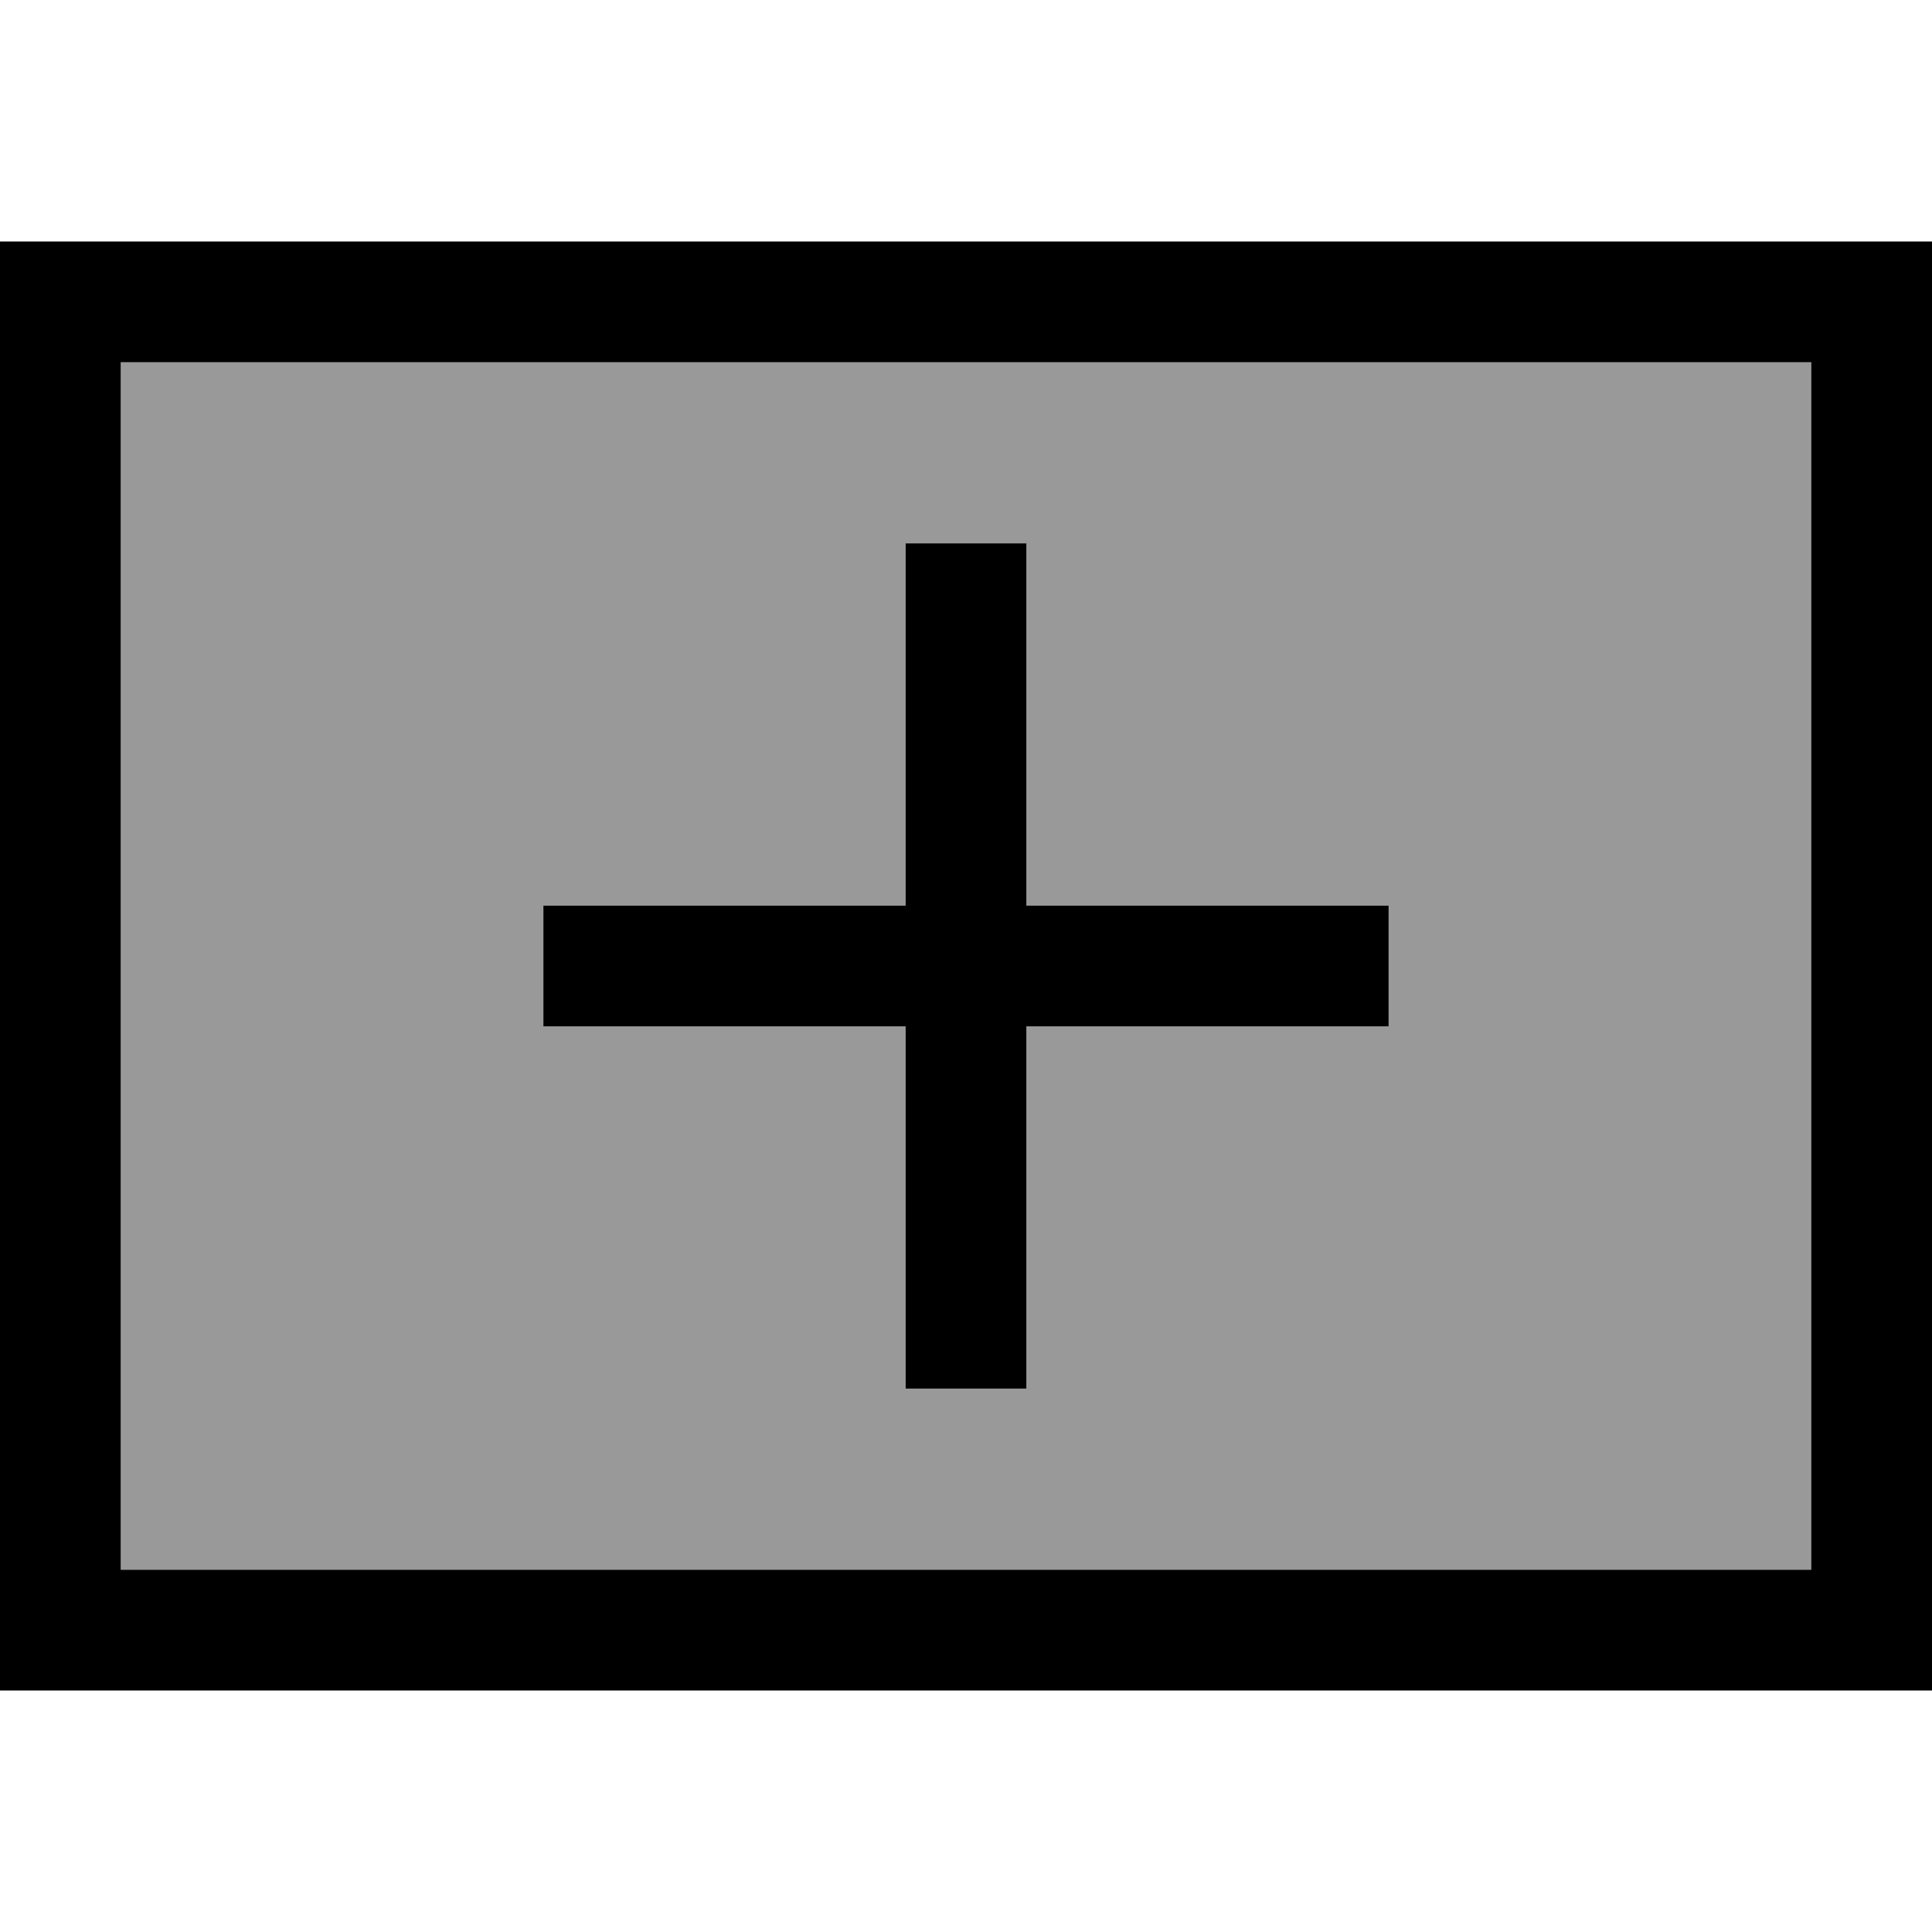
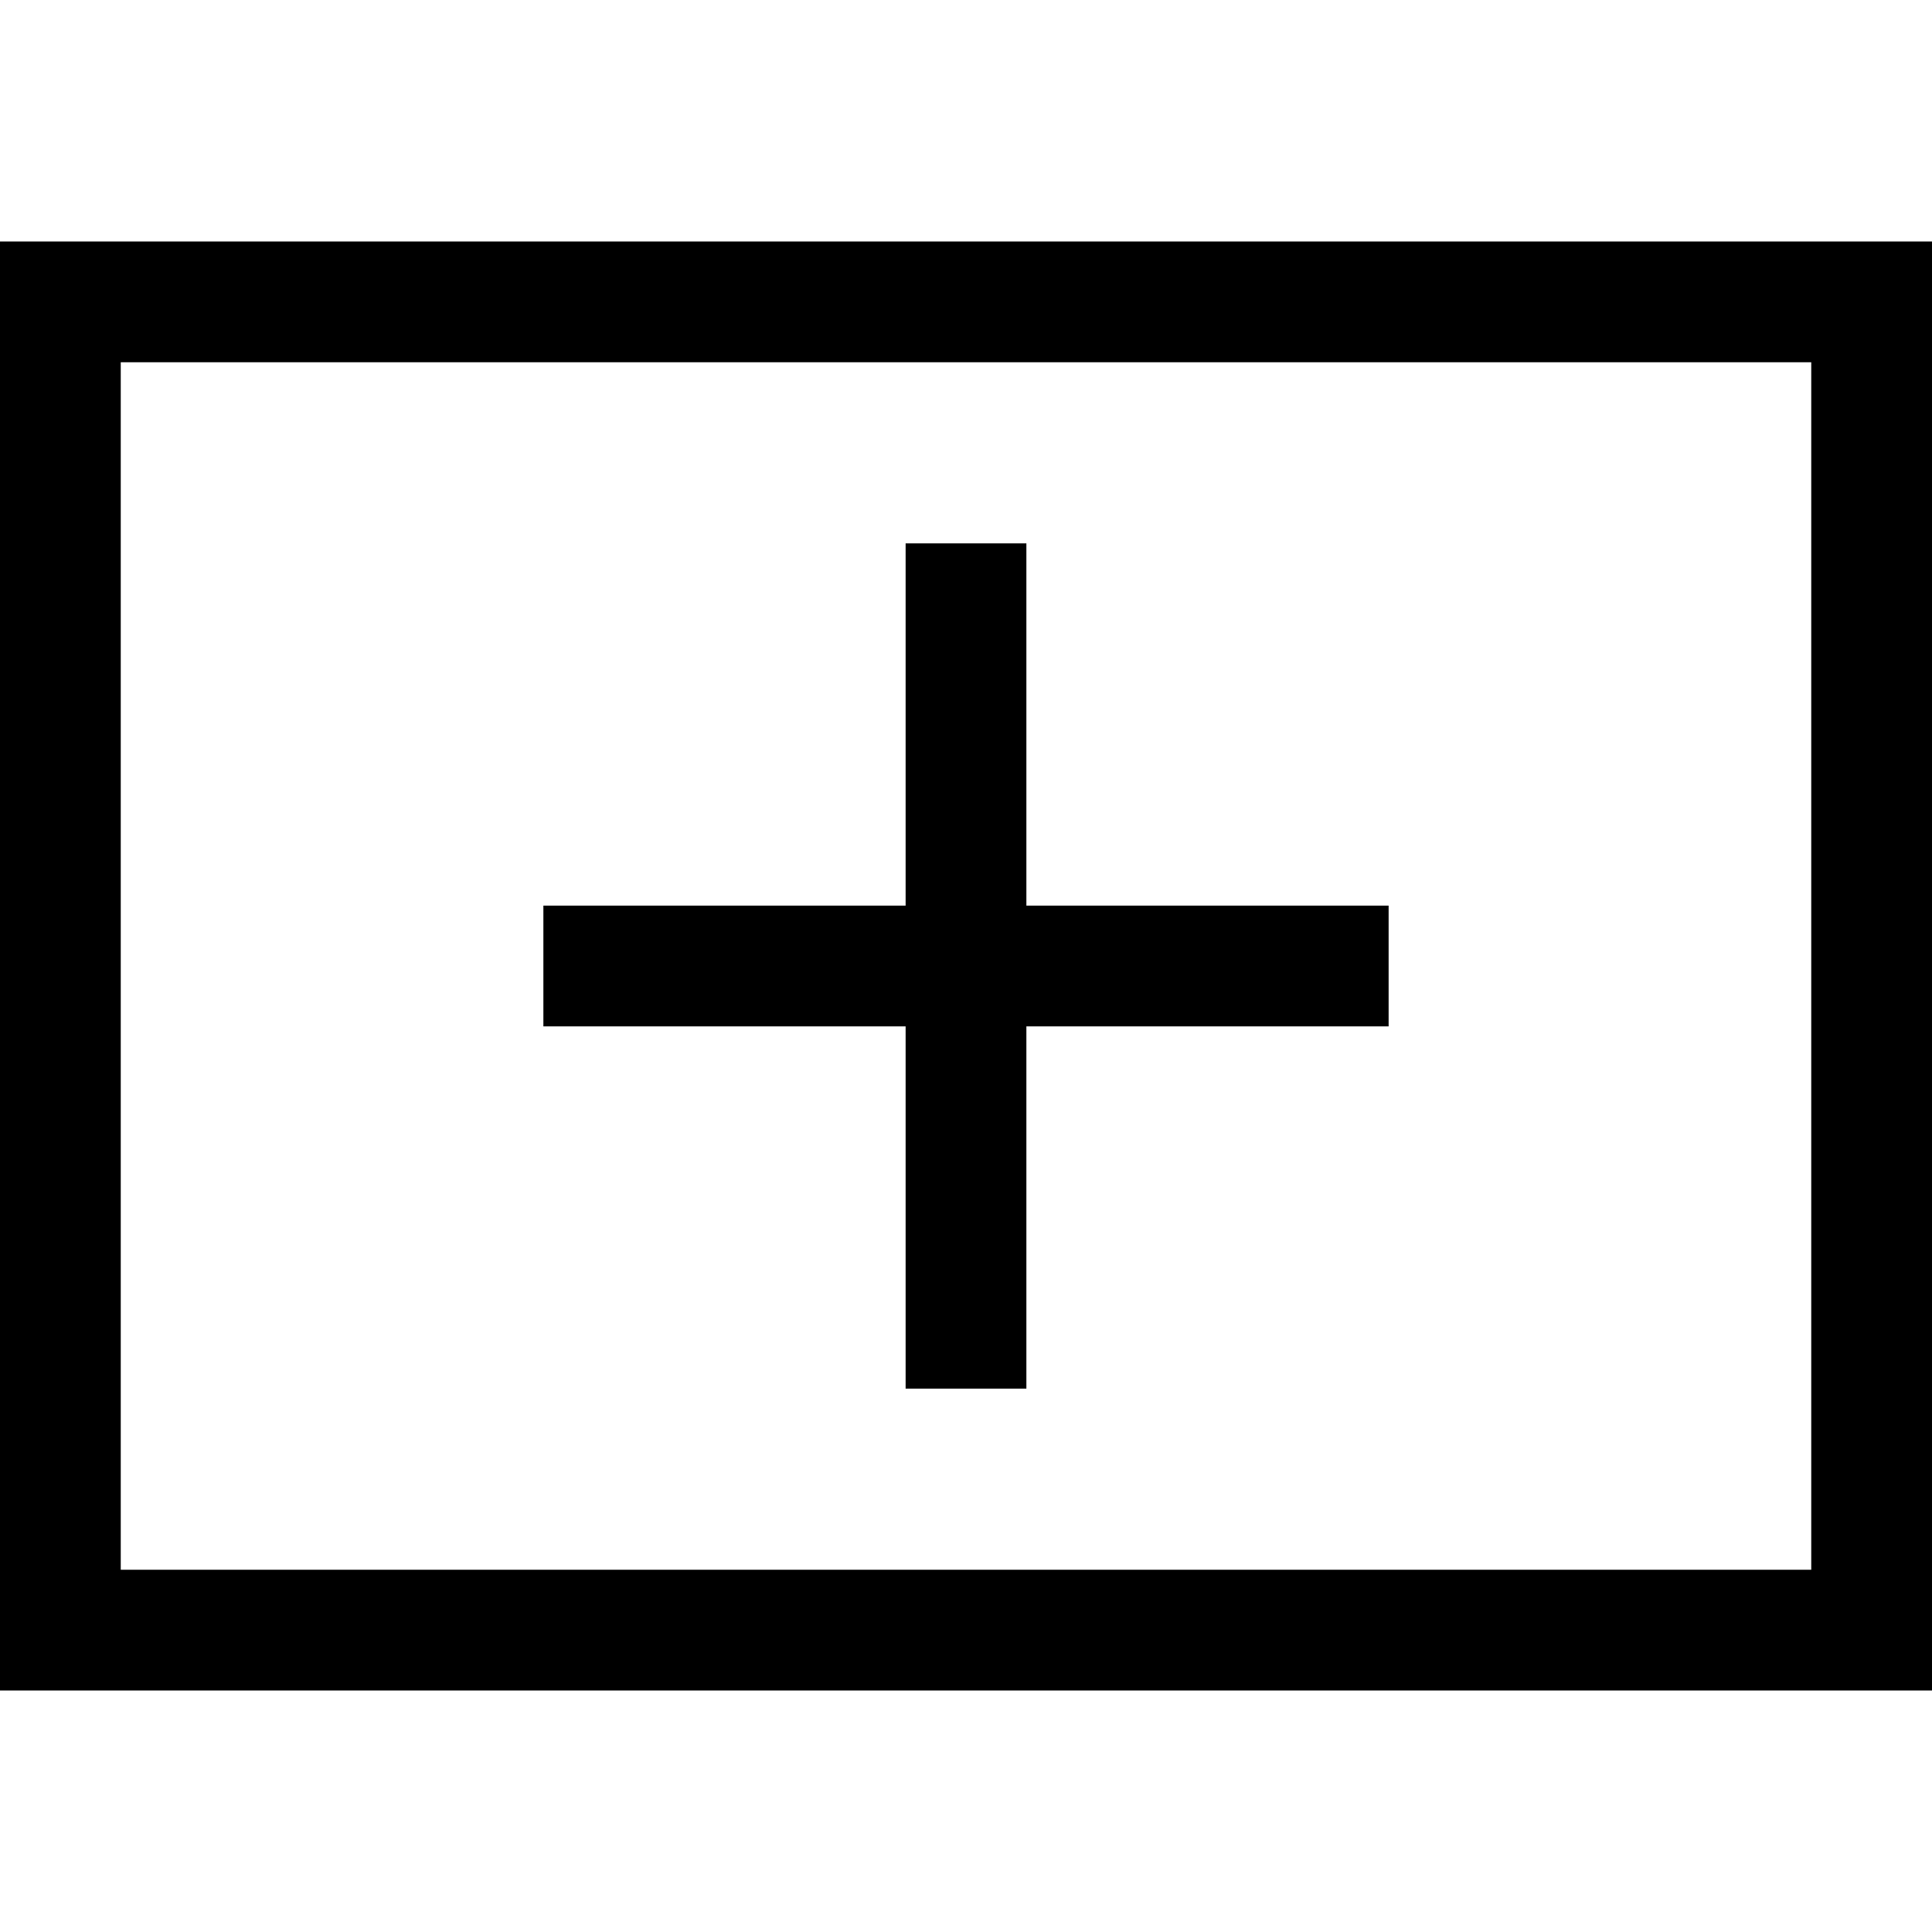
<svg xmlns="http://www.w3.org/2000/svg" viewBox="0 0 512 512">
-   <path style="fill:currentColor;opacity:.4" d="M32 96l448 0 0 320-448 0 0-320zM144 240l0 32 96 0 0 96 32 0 0-96 96 0 0-32-96 0 0-96-32 0 0 96-96 0z" />
-   <path style="fill:currentColor;opacity:1" d="M32 96l0 320 448 0 0-320-448 0zM0 64l512 0 0 384-512 0 0-384zM240 368l0-96-96 0 0-32 96 0 0-96 32 0 0 96 96 0 0 32-96 0 0 96-32 0z" />
+   <path style="fill:currentColor;opacity:1" d="M32 96l0 320 448 0 0-320-448 0zM0 64l512 0 0 384-512 0 0-384M240 368l0-96-96 0 0-32 96 0 0-96 32 0 0 96 96 0 0 32-96 0 0 96-32 0z" />
</svg>